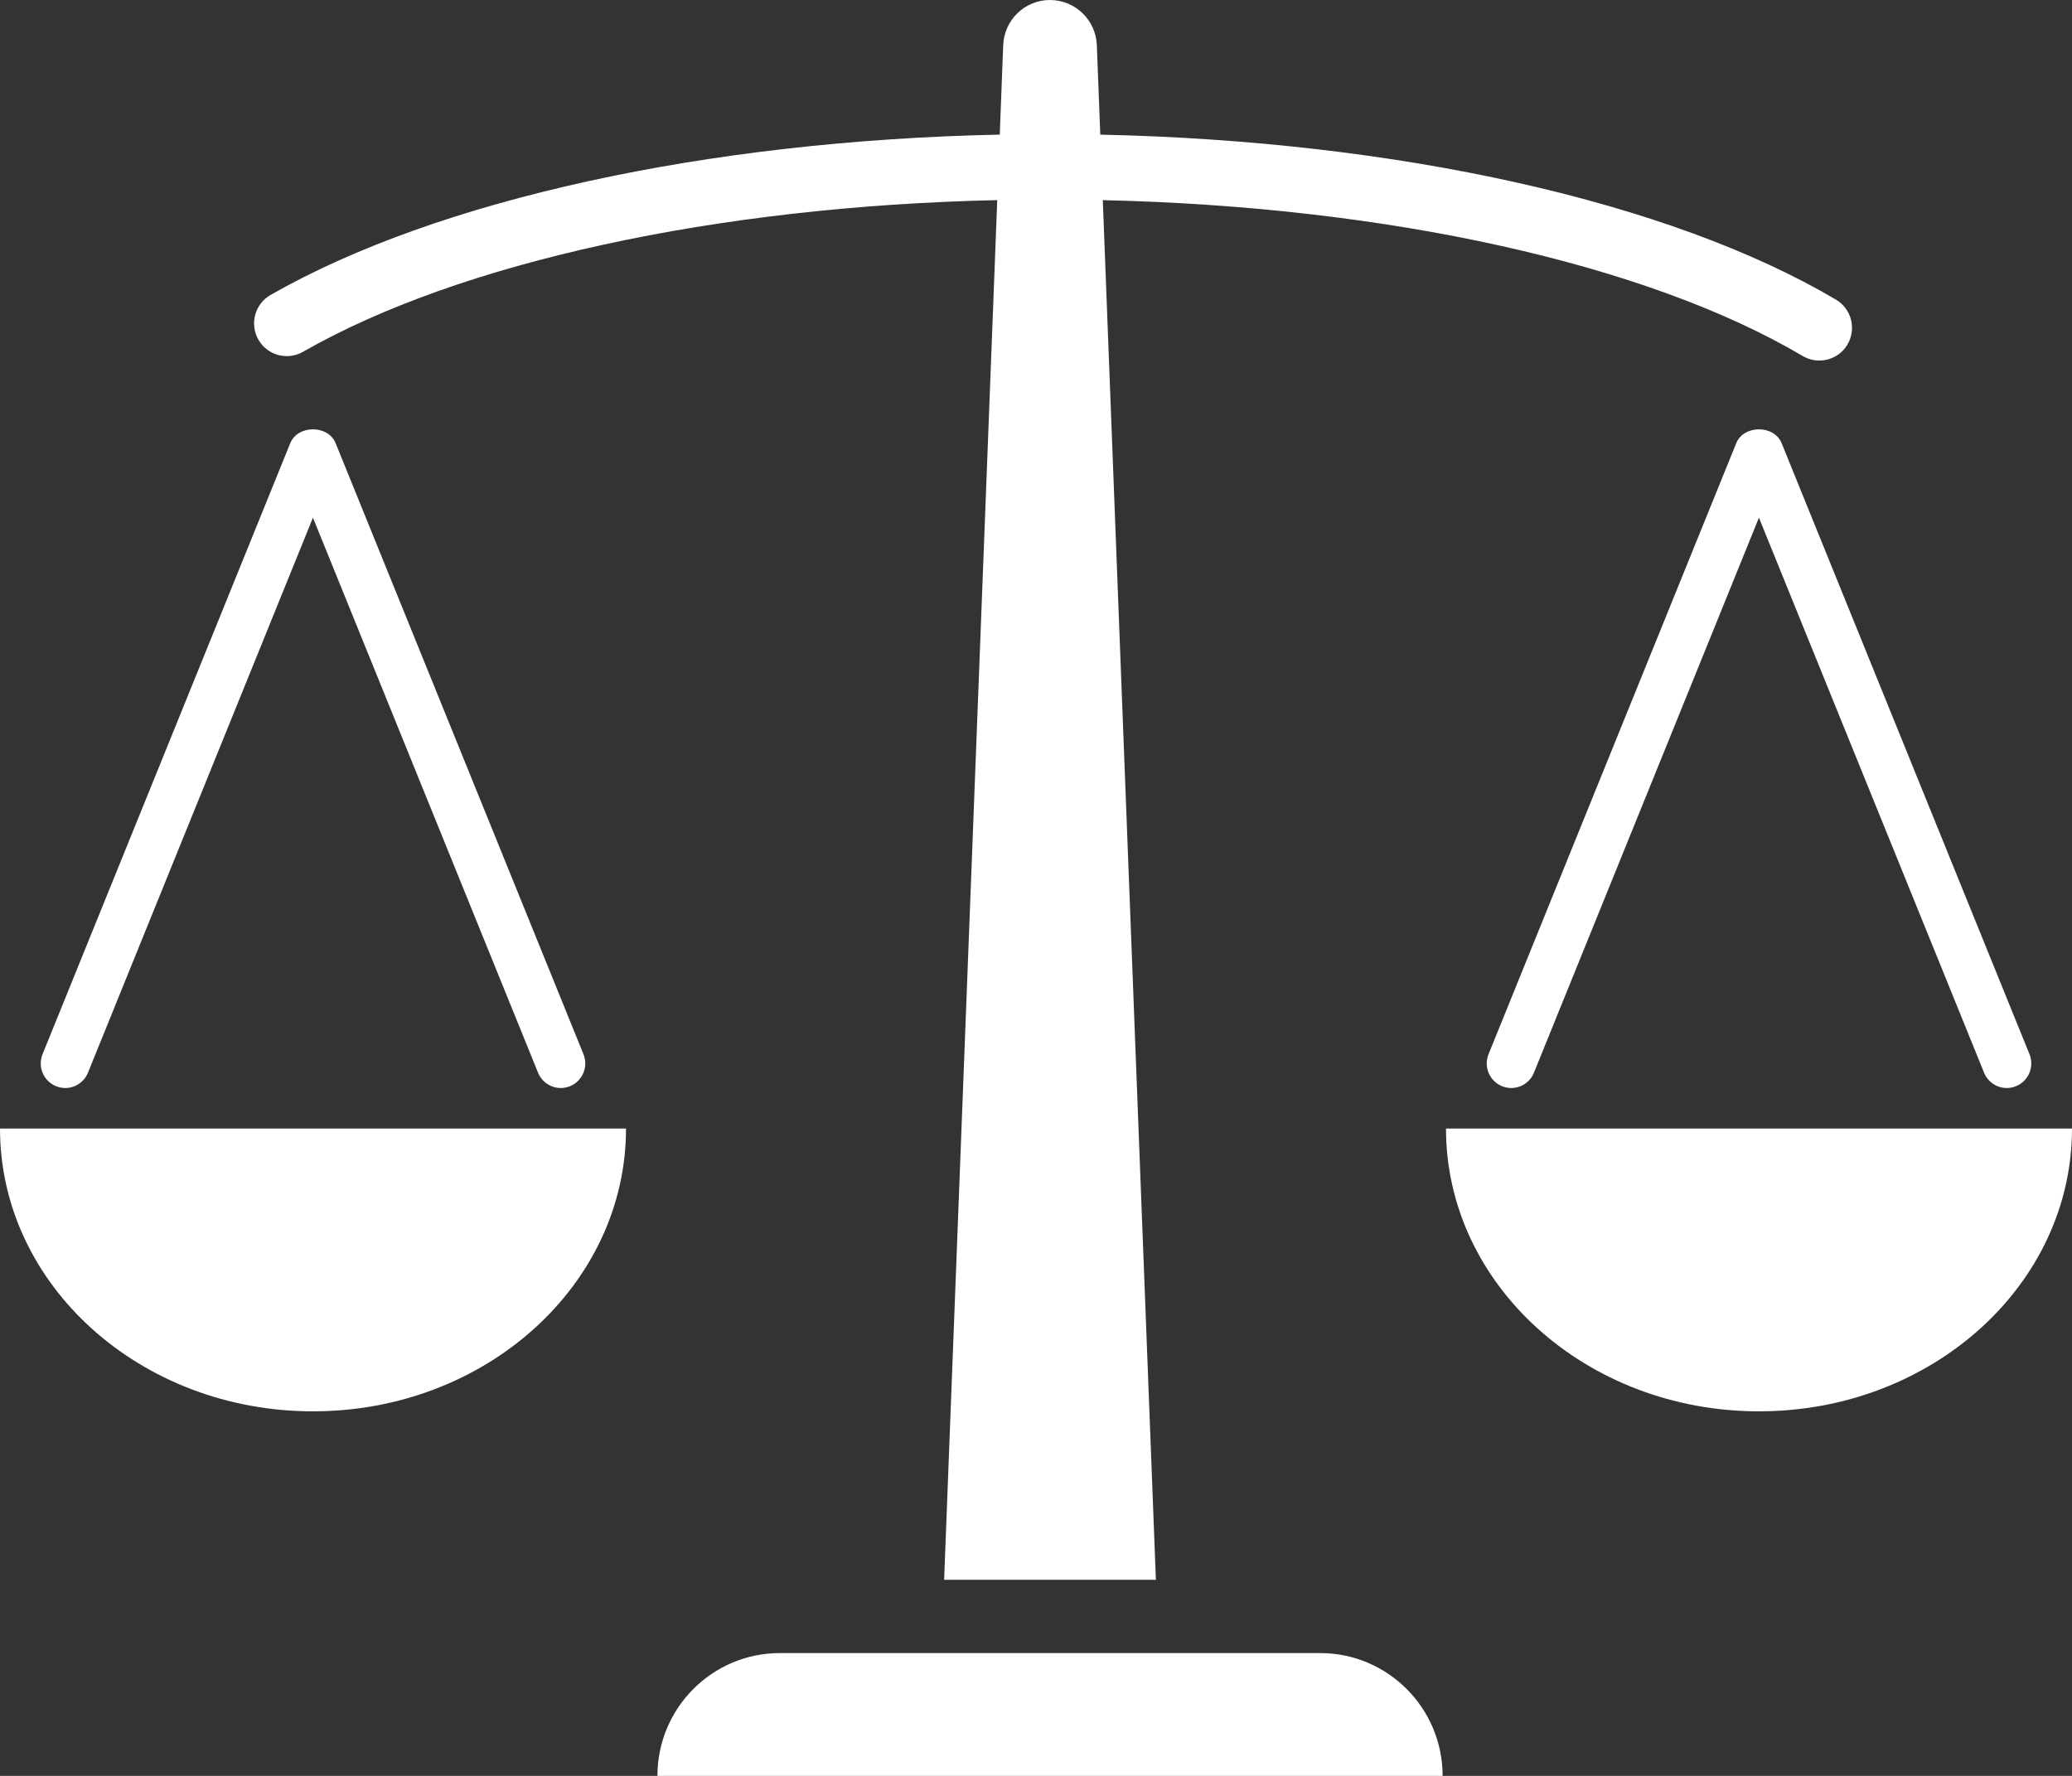
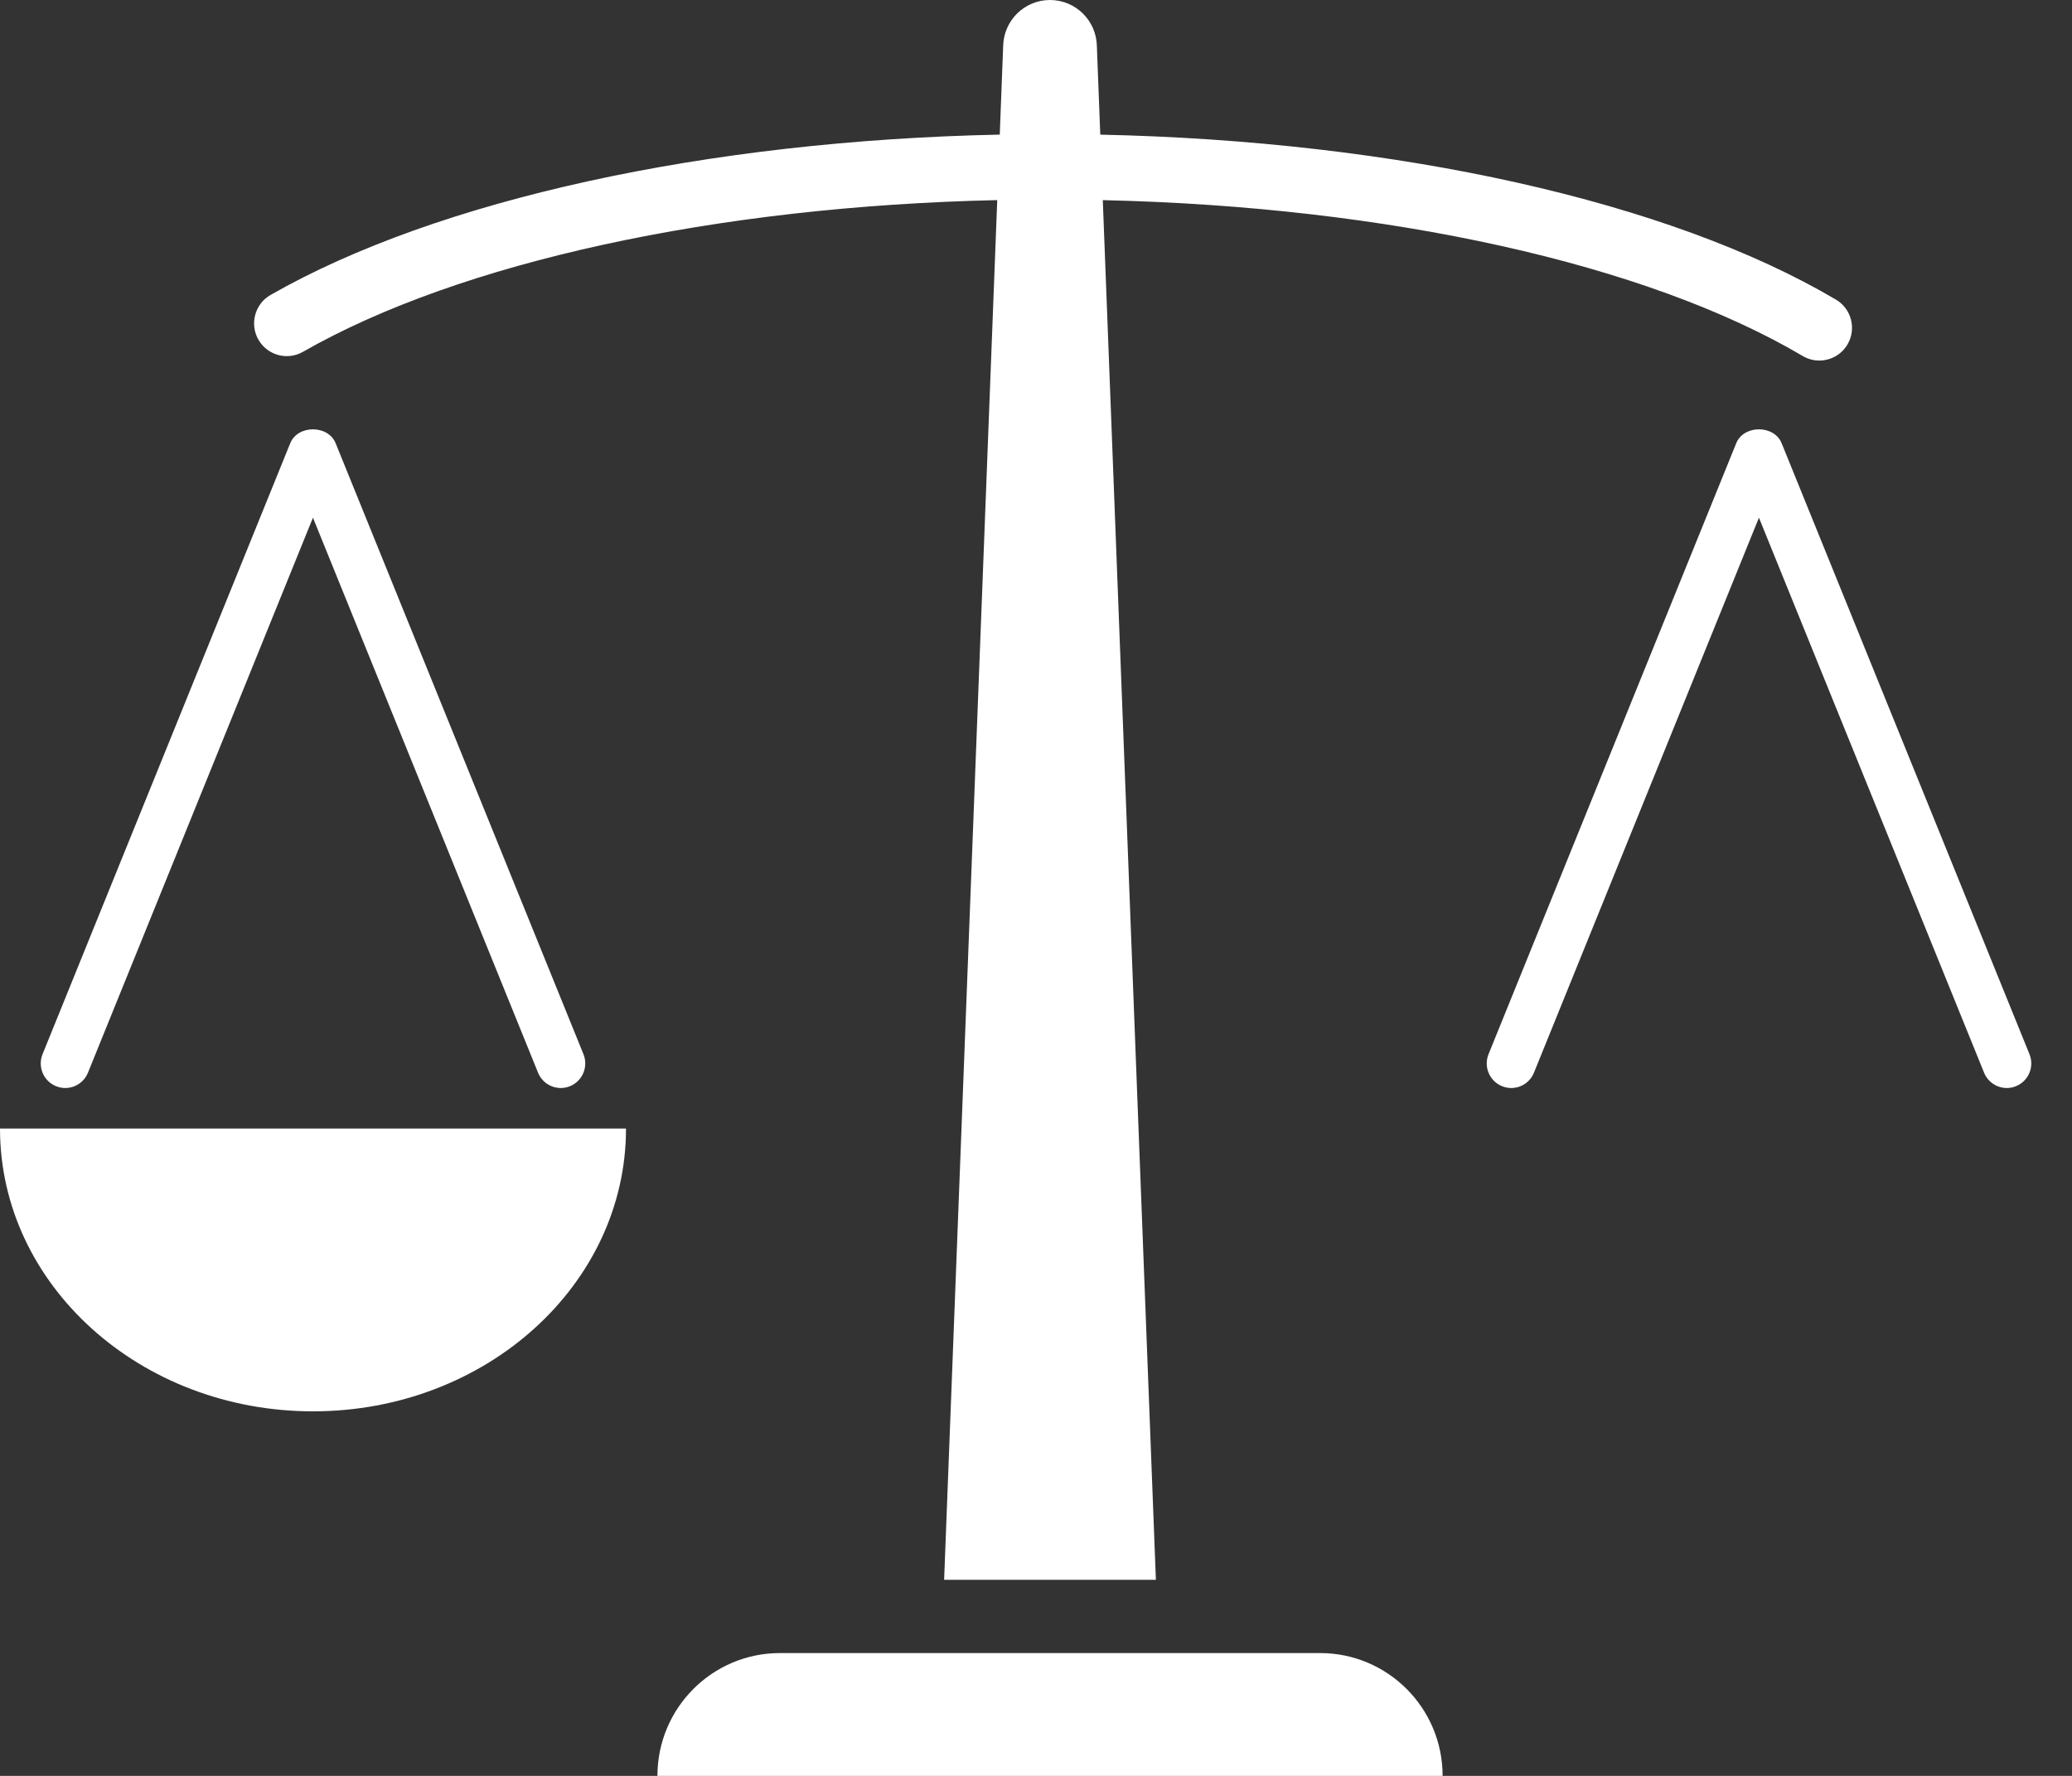
<svg xmlns="http://www.w3.org/2000/svg" width="140" height="120" viewBox="0 0 140 120" fill="none">
  <rect x="0" y="0" width="140" height="120" fill="#333333" stroke="none" />
  <path d="M20.47 23.774C31.085 17.702 48.429 13.938 67.381 13.522L63.792 106.752H78.101L74.513 13.524C93.769 13.956 111.255 17.823 121.807 24.057C122.16 24.265 122.545 24.363 122.926 24.363C123.682 24.363 124.418 23.975 124.83 23.275C125.45 22.223 125.1 20.865 124.049 20.245C112.829 13.617 94.435 9.52 74.343 9.098L74.113 3.123C74.084 1.391 72.676 0 70.945 0C69.216 0 67.811 1.391 67.781 3.123L67.551 9.096C47.786 9.502 29.553 13.483 18.282 19.93C17.223 20.535 16.855 21.887 17.458 22.948C18.064 24.011 19.413 24.378 20.47 23.774Z" fill="white" />
  <path d="M3.786 73.396C4.636 73.743 5.599 73.333 5.943 72.484L21.145 34.981L36.355 72.484C36.616 73.128 37.236 73.519 37.89 73.519C38.097 73.519 38.309 73.48 38.512 73.396C39.36 73.052 39.767 72.083 39.423 71.234L22.678 29.949C22.172 28.698 20.117 28.698 19.611 29.949L2.875 71.234C2.531 72.084 2.939 73.052 3.786 73.396Z" fill="white" />
  <path d="M21.148 95.367C32.829 95.367 42.298 86.813 42.298 76.258H0C0 86.813 9.468 95.367 21.148 95.367Z" fill="white" />
  <path d="M117.313 29.949L100.577 71.234C100.233 72.084 100.641 73.052 101.488 73.396C102.338 73.743 103.302 73.333 103.645 72.484L118.847 34.981L134.059 72.484C134.321 73.128 134.94 73.519 135.595 73.519C135.801 73.519 136.013 73.48 136.216 73.396C137.064 73.051 137.471 72.083 137.127 71.234L120.381 29.949C119.874 28.698 117.819 28.698 117.313 29.949Z" fill="white" />
-   <path d="M97.702 76.258C97.702 86.813 107.17 95.367 118.851 95.367C130.531 95.367 140 86.813 140 76.258H97.702Z" fill="white" />
  <path d="M89.195 111.701H52.699C48.126 111.701 44.421 115.417 44.421 120H97.474C97.474 115.417 93.767 111.701 89.195 111.701Z" fill="white" />
</svg>